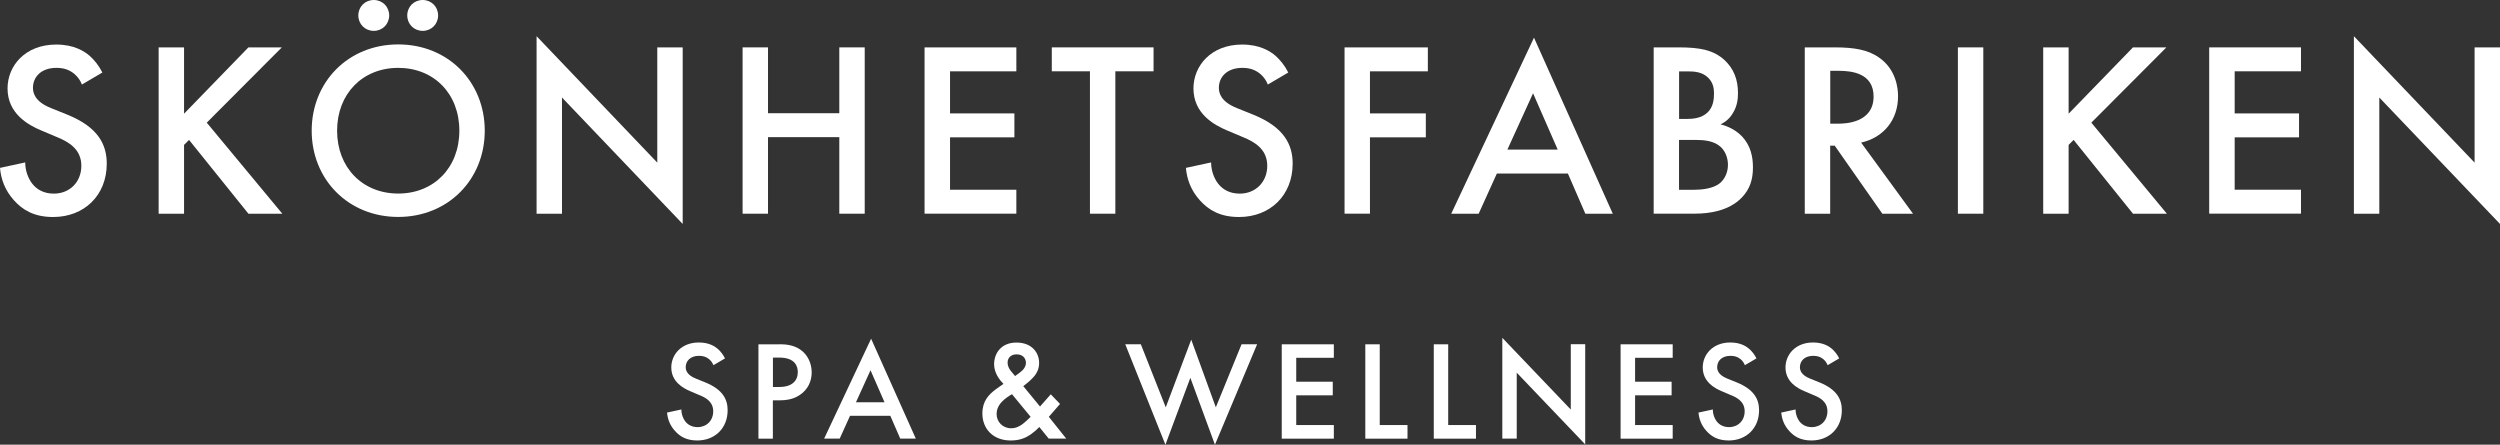
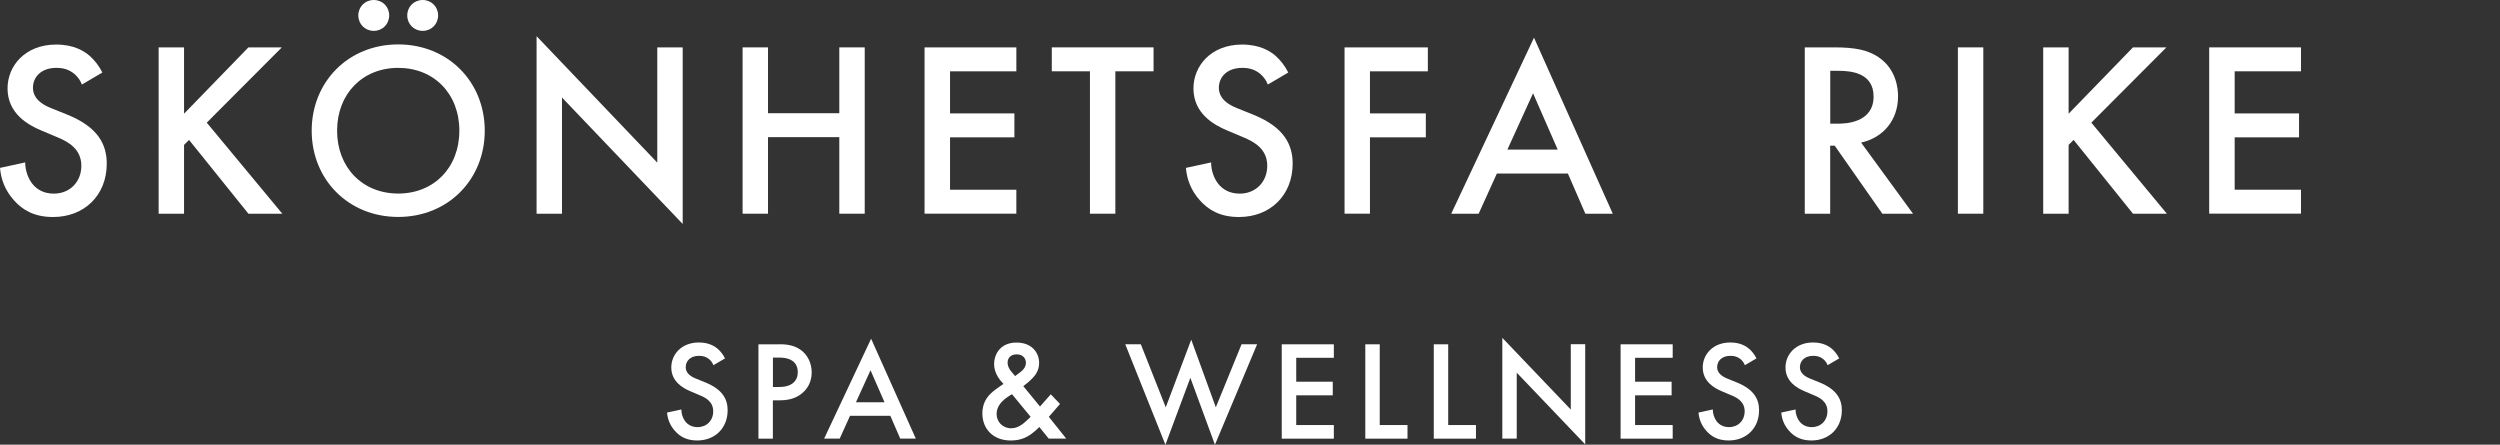
<svg xmlns="http://www.w3.org/2000/svg" id="Layer_1" data-name="Layer 1" viewBox="0 0 370.96 65.98">
  <rect x="0" y="0" width="370.96" height="65.98" fill="#333333" stroke="none" />
  <defs>
    <style>
      .cls-1 {
        fill: #fff;
        stroke-width: 0px;
      }
    </style>
  </defs>
  <g>
    <path class="cls-1" d="M105.86,54.18c-.13-.31-.32-.61-.63-.88-.44-.36-.9-.5-1.51-.5-1.3,0-1.97.78-1.97,1.68,0,.42.15,1.16,1.51,1.7l1.41.57c2.58,1.05,3.3,2.52,3.3,4.12,0,2.67-1.89,4.49-4.51,4.49-1.62,0-2.58-.61-3.3-1.41-.76-.84-1.09-1.76-1.18-2.73l2.12-.46c0,.69.25,1.34.59,1.78.4.5.99.84,1.83.84,1.3,0,2.31-.94,2.31-2.35s-1.09-2.02-2.02-2.39l-1.34-.57c-1.15-.48-2.86-1.45-2.86-3.55,0-1.89,1.47-3.7,4.09-3.7,1.51,0,2.37.57,2.81.95.38.34.78.82,1.07,1.41l-1.72,1.01Z" />
    <path class="cls-1" d="M115.63,51.08c.86,0,2.06.08,3.07.76,1.18.78,1.74,2.12,1.74,3.4,0,.82-.21,2.08-1.37,3.07-1.11.95-2.39,1.09-3.42,1.09h-.97v5.69h-2.14v-14h3.09ZM114.68,57.42h.97c1.85,0,2.73-.9,2.73-2.2,0-.78-.32-2.16-2.75-2.16h-.94v4.37Z" />
    <path class="cls-1" d="M132.11,61.7h-5.98l-1.53,3.38h-2.31l6.97-14.82,6.63,14.82h-2.31l-1.47-3.38ZM131.25,59.69l-2.08-4.75-2.16,4.75h4.24Z" />
    <path class="cls-1" d="M157.29,59.94l-1.66,1.91,2.58,3.23h-2.6l-1.39-1.72c-.32.34-.74.71-1.18,1.03-.86.61-1.74.97-3.07.97-2.62,0-4.2-1.74-4.2-4.01,0-1.85.95-2.81,2.02-3.61.38-.27.99-.69,1.11-.78-.48-.48-1.39-1.55-1.39-2.9,0-1.6,1.01-3.23,3.32-3.23s3.36,1.53,3.36,3.02c0,.9-.36,1.49-.61,1.83-.34.44-.82.92-1.74,1.62l2.48,3.02,1.6-1.81,1.37,1.43ZM150.17,58.49c-.46.25-1.13.71-1.53,1.15-.59.63-.76,1.28-.76,1.79,0,1.13.86,2.12,2.18,2.12.59,0,1.07-.21,1.57-.55.44-.31,1.05-.9,1.3-1.15l-2.77-3.36ZM151.39,55.23c.5-.36.84-.86.84-1.39,0-.61-.4-1.26-1.38-1.26-.86,0-1.34.53-1.34,1.24,0,.48.25.94.48,1.22l.63.76.78-.57Z" />
    <path class="cls-1" d="M169.28,51.08l3.7,9.36,3.78-10.04,3.65,10.04,3.82-9.36h2.31l-6.26,14.91-3.65-9.93-3.7,9.93-5.96-14.91h2.31Z" />
    <path class="cls-1" d="M197.92,53.09h-5.58v3.55h5.42v2.02h-5.42v4.41h5.58v2.02h-7.73v-14h7.73v2.02Z" />
    <path class="cls-1" d="M204.73,51.08v11.99h4.12v2.02h-6.26v-14h2.14Z" />
    <path class="cls-1" d="M214.89,51.08v11.99h4.12v2.02h-6.26v-14h2.14Z" />
    <path class="cls-1" d="M222.92,65.08v-14.95l10.16,10.64v-9.7h2.14v14.87l-10.16-10.64v9.78h-2.14Z" />
    <path class="cls-1" d="M248.2,53.09h-5.58v3.55h5.42v2.02h-5.42v4.41h5.58v2.02h-7.73v-14h7.73v2.02Z" />
    <path class="cls-1" d="M258.91,54.18c-.13-.31-.31-.61-.63-.88-.44-.36-.9-.5-1.51-.5-1.3,0-1.97.78-1.97,1.68,0,.42.15,1.16,1.51,1.7l1.41.57c2.58,1.05,3.3,2.52,3.3,4.12,0,2.67-1.89,4.49-4.51,4.49-1.62,0-2.58-.61-3.3-1.41-.76-.84-1.09-1.76-1.18-2.73l2.12-.46c0,.69.25,1.34.59,1.78.4.5.99.84,1.83.84,1.3,0,2.31-.94,2.31-2.35s-1.09-2.02-2.02-2.39l-1.34-.57c-1.16-.48-2.86-1.45-2.86-3.55,0-1.89,1.47-3.7,4.09-3.7,1.51,0,2.37.57,2.81.95.38.34.78.82,1.07,1.41l-1.72,1.01Z" />
    <path class="cls-1" d="M271.19,54.18c-.13-.31-.31-.61-.63-.88-.44-.36-.9-.5-1.51-.5-1.3,0-1.97.78-1.97,1.68,0,.42.15,1.16,1.51,1.7l1.41.57c2.58,1.05,3.3,2.52,3.3,4.12,0,2.67-1.89,4.49-4.51,4.49-1.62,0-2.58-.61-3.3-1.41-.76-.84-1.09-1.76-1.18-2.73l2.12-.46c0,.69.25,1.34.59,1.78.4.5.99.84,1.83.84,1.3,0,2.31-.94,2.31-2.35s-1.09-2.02-2.02-2.39l-1.34-.57c-1.16-.48-2.86-1.45-2.86-3.55,0-1.89,1.47-3.7,4.09-3.7,1.51,0,2.37.57,2.81.95.38.34.78.82,1.07,1.41l-1.72,1.01Z" />
  </g>
  <g>
    <path class="cls-1" d="M12.14,12.51c-.22-.56-.56-1.07-1.11-1.55-.78-.63-1.59-.89-2.66-.89-2.29,0-3.48,1.37-3.48,2.96,0,.74.26,2.04,2.66,3l2.48,1c4.55,1.85,5.81,4.44,5.81,7.25,0,4.7-3.33,7.92-7.96,7.92-2.85,0-4.55-1.07-5.81-2.48-1.33-1.48-1.92-3.11-2.07-4.81l3.74-.81c0,1.22.44,2.37,1.04,3.15.7.89,1.74,1.48,3.22,1.48,2.29,0,4.07-1.67,4.07-4.14s-1.92-3.55-3.55-4.22l-2.37-1c-2.04-.85-5.03-2.55-5.03-6.25,0-3.33,2.59-6.51,7.22-6.51,2.66,0,4.18,1,4.96,1.67.67.59,1.37,1.44,1.89,2.48l-3.03,1.78Z" />
    <path class="cls-1" d="M27.31,16.87l9.55-9.84h4.96l-11.14,11.17,11.21,13.51h-5.03l-8.81-10.95-.74.74v10.21h-3.77V7.03h3.77v9.84Z" />
    <path class="cls-1" d="M71.93,19.39c0,7.25-5.44,12.8-12.84,12.8s-12.84-5.55-12.84-12.8,5.44-12.8,12.84-12.8,12.84,5.55,12.84,12.8ZM68.16,19.39c0-5.48-3.77-9.32-9.07-9.32s-9.07,3.85-9.07,9.32,3.77,9.33,9.07,9.33,9.07-3.85,9.07-9.33ZM55.46,0c1.29,0,2.29,1,2.29,2.29s-1,2.29-2.29,2.29-2.29-1-2.29-2.29,1-2.29,2.29-2.29ZM62.72,0c1.29,0,2.29,1,2.29,2.29s-1,2.29-2.29,2.29-2.29-1-2.29-2.29,1-2.29,2.29-2.29Z" />
    <path class="cls-1" d="M79.62,31.71V5.37l17.91,18.76V7.03h3.77v26.2l-17.91-18.76v17.24h-3.77Z" />
    <path class="cls-1" d="M113.96,16.8h10.58V7.03h3.77v24.68h-3.77v-11.36h-10.58v11.36h-3.77V7.03h3.77v9.77Z" />
    <path class="cls-1" d="M150.81,10.58h-9.84v6.25h9.55v3.55h-9.55v7.77h9.84v3.55h-13.62V7.03h13.62v3.55Z" />
    <path class="cls-1" d="M165.5,10.58v21.13h-3.77V10.58h-5.66v-3.55h15.1v3.55h-5.66Z" />
    <path class="cls-1" d="M188.11,12.51c-.22-.56-.56-1.07-1.11-1.55-.78-.63-1.59-.89-2.66-.89-2.29,0-3.48,1.37-3.48,2.96,0,.74.26,2.04,2.66,3l2.48,1c4.55,1.85,5.81,4.44,5.81,7.25,0,4.7-3.33,7.92-7.96,7.92-2.85,0-4.55-1.07-5.81-2.48-1.33-1.48-1.92-3.11-2.07-4.81l3.74-.81c0,1.22.44,2.37,1.04,3.15.7.89,1.74,1.48,3.22,1.48,2.29,0,4.07-1.67,4.07-4.14s-1.92-3.55-3.55-4.22l-2.37-1c-2.04-.85-5.03-2.55-5.03-6.25,0-3.33,2.59-6.51,7.22-6.51,2.66,0,4.18,1,4.96,1.67.67.59,1.37,1.44,1.89,2.48l-3.03,1.78Z" />
    <path class="cls-1" d="M211.86,10.58h-8.58v6.25h8.29v3.55h-8.29v11.32h-3.77V7.03h12.36v3.55Z" />
    <path class="cls-1" d="M232.65,25.75h-10.54l-2.7,5.96h-4.07l12.28-26.12,11.69,26.12h-4.07l-2.59-5.96ZM231.14,22.2l-3.66-8.36-3.81,8.36h7.47Z" />
-     <path class="cls-1" d="M249.12,7.03c3.18,0,5.18.41,6.81,1.92,1.33,1.26,1.96,2.85,1.96,4.88,0,.96-.15,1.96-.74,2.92-.55.96-1.29,1.44-1.85,1.7.44.11,1.96.52,3.18,1.78,1.33,1.41,1.63,3.11,1.63,4.62,0,1.78-.44,3.18-1.63,4.44-1.96,2.07-5.03,2.41-6.92,2.41h-6.18V7.03h3.74ZM249.15,17.65h1.15c.92,0,2.18-.11,3.07-.96.85-.81.96-1.96.96-2.81,0-.74-.11-1.63-.89-2.37-.85-.81-1.92-.92-3-.92h-1.29v7.07ZM249.15,28.16h2.29c1.07,0,2.78-.18,3.74-.96.74-.59,1.22-1.63,1.22-2.74,0-1-.37-1.96-1-2.59-1.04-1-2.55-1.11-3.89-1.11h-2.37v7.4Z" />
    <path class="cls-1" d="M272.21,7.03c3,0,4.92.37,6.51,1.44,2.7,1.81,2.92,4.74,2.92,5.81,0,3.55-2.18,6.14-5.48,6.88l7.7,10.55h-4.55l-7.07-10.1h-.67v10.1h-3.77V7.03h4.4ZM271.58,18.35h1.18c1.04,0,5.25-.11,5.25-4.03,0-3.48-3.29-3.81-5.14-3.81h-1.29v7.84Z" />
    <path class="cls-1" d="M294.29,7.03v24.68h-3.77V7.03h3.77Z" />
    <path class="cls-1" d="M306.95,16.87l9.55-9.84h4.96l-11.14,11.17,11.21,13.51h-5.03l-8.81-10.95-.74.74v10.21h-3.77V7.03h3.77v9.84Z" />
    <path class="cls-1" d="M341.43,10.58h-9.84v6.25h9.55v3.55h-9.55v7.77h9.84v3.55h-13.62V7.03h13.62v3.55Z" />
-     <path class="cls-1" d="M349.28,31.71V5.37l17.91,18.76V7.03h3.77v26.2l-17.91-18.76v17.24h-3.77Z" />
  </g>
</svg>